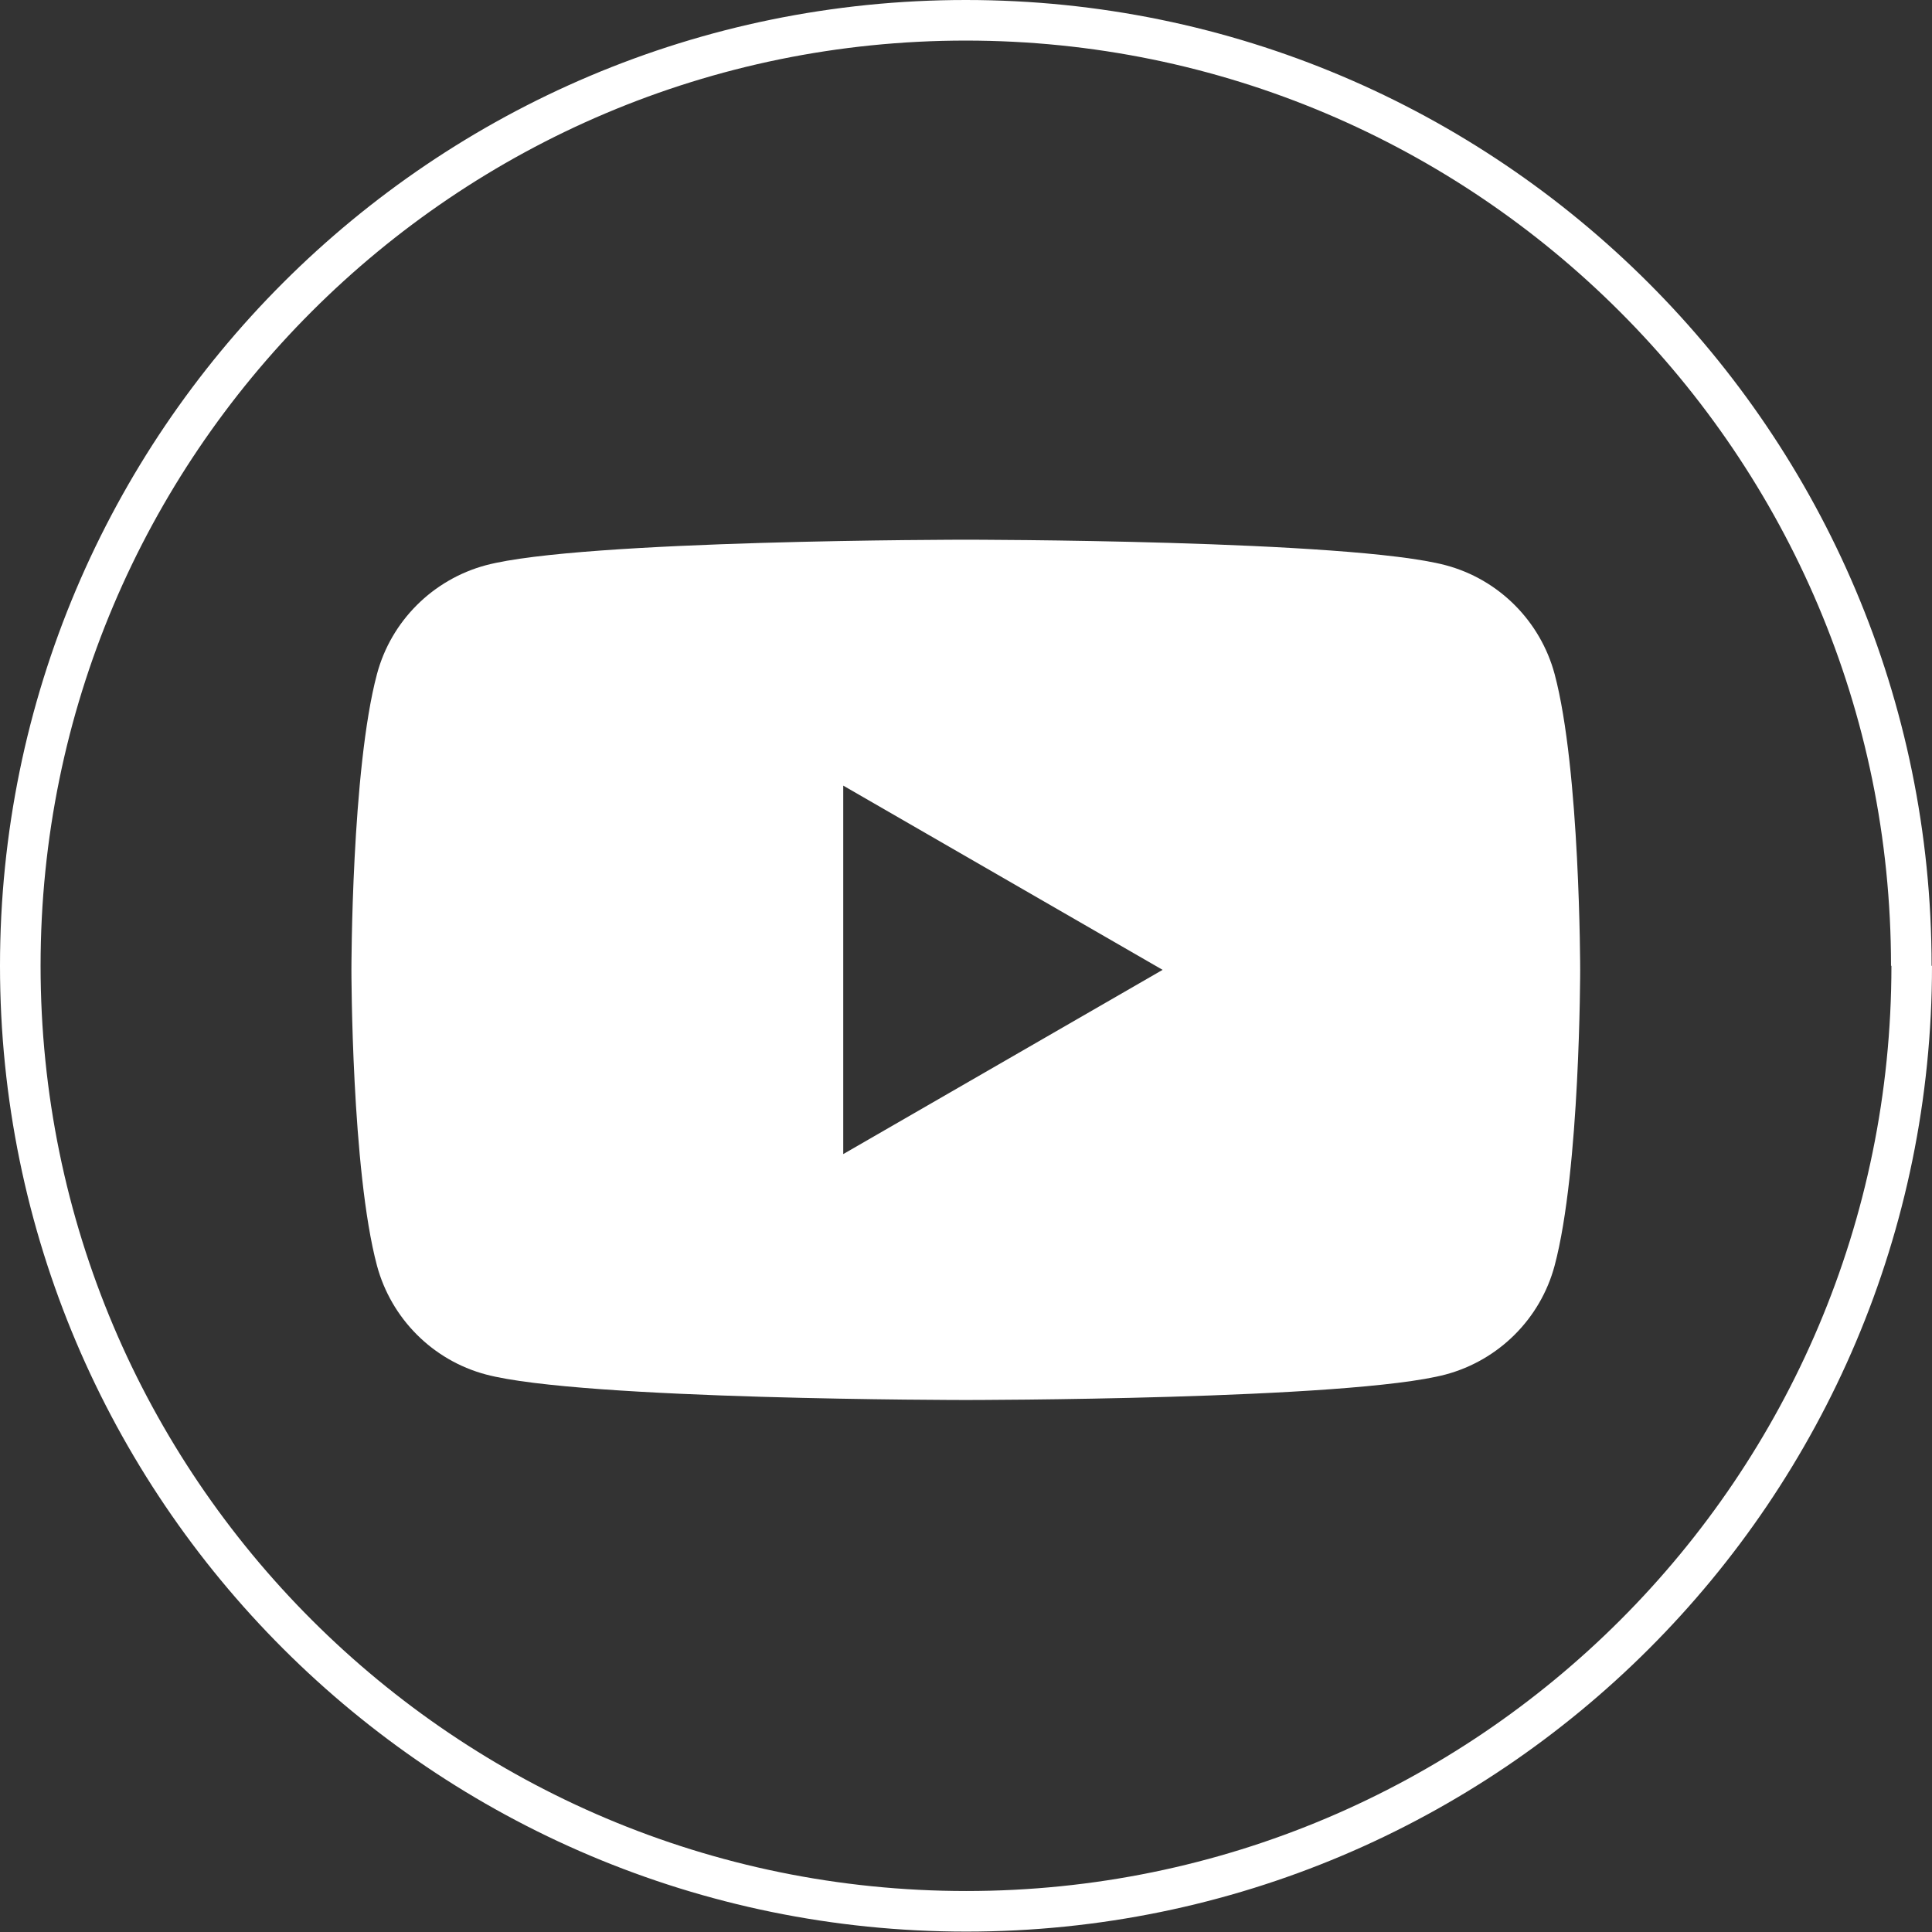
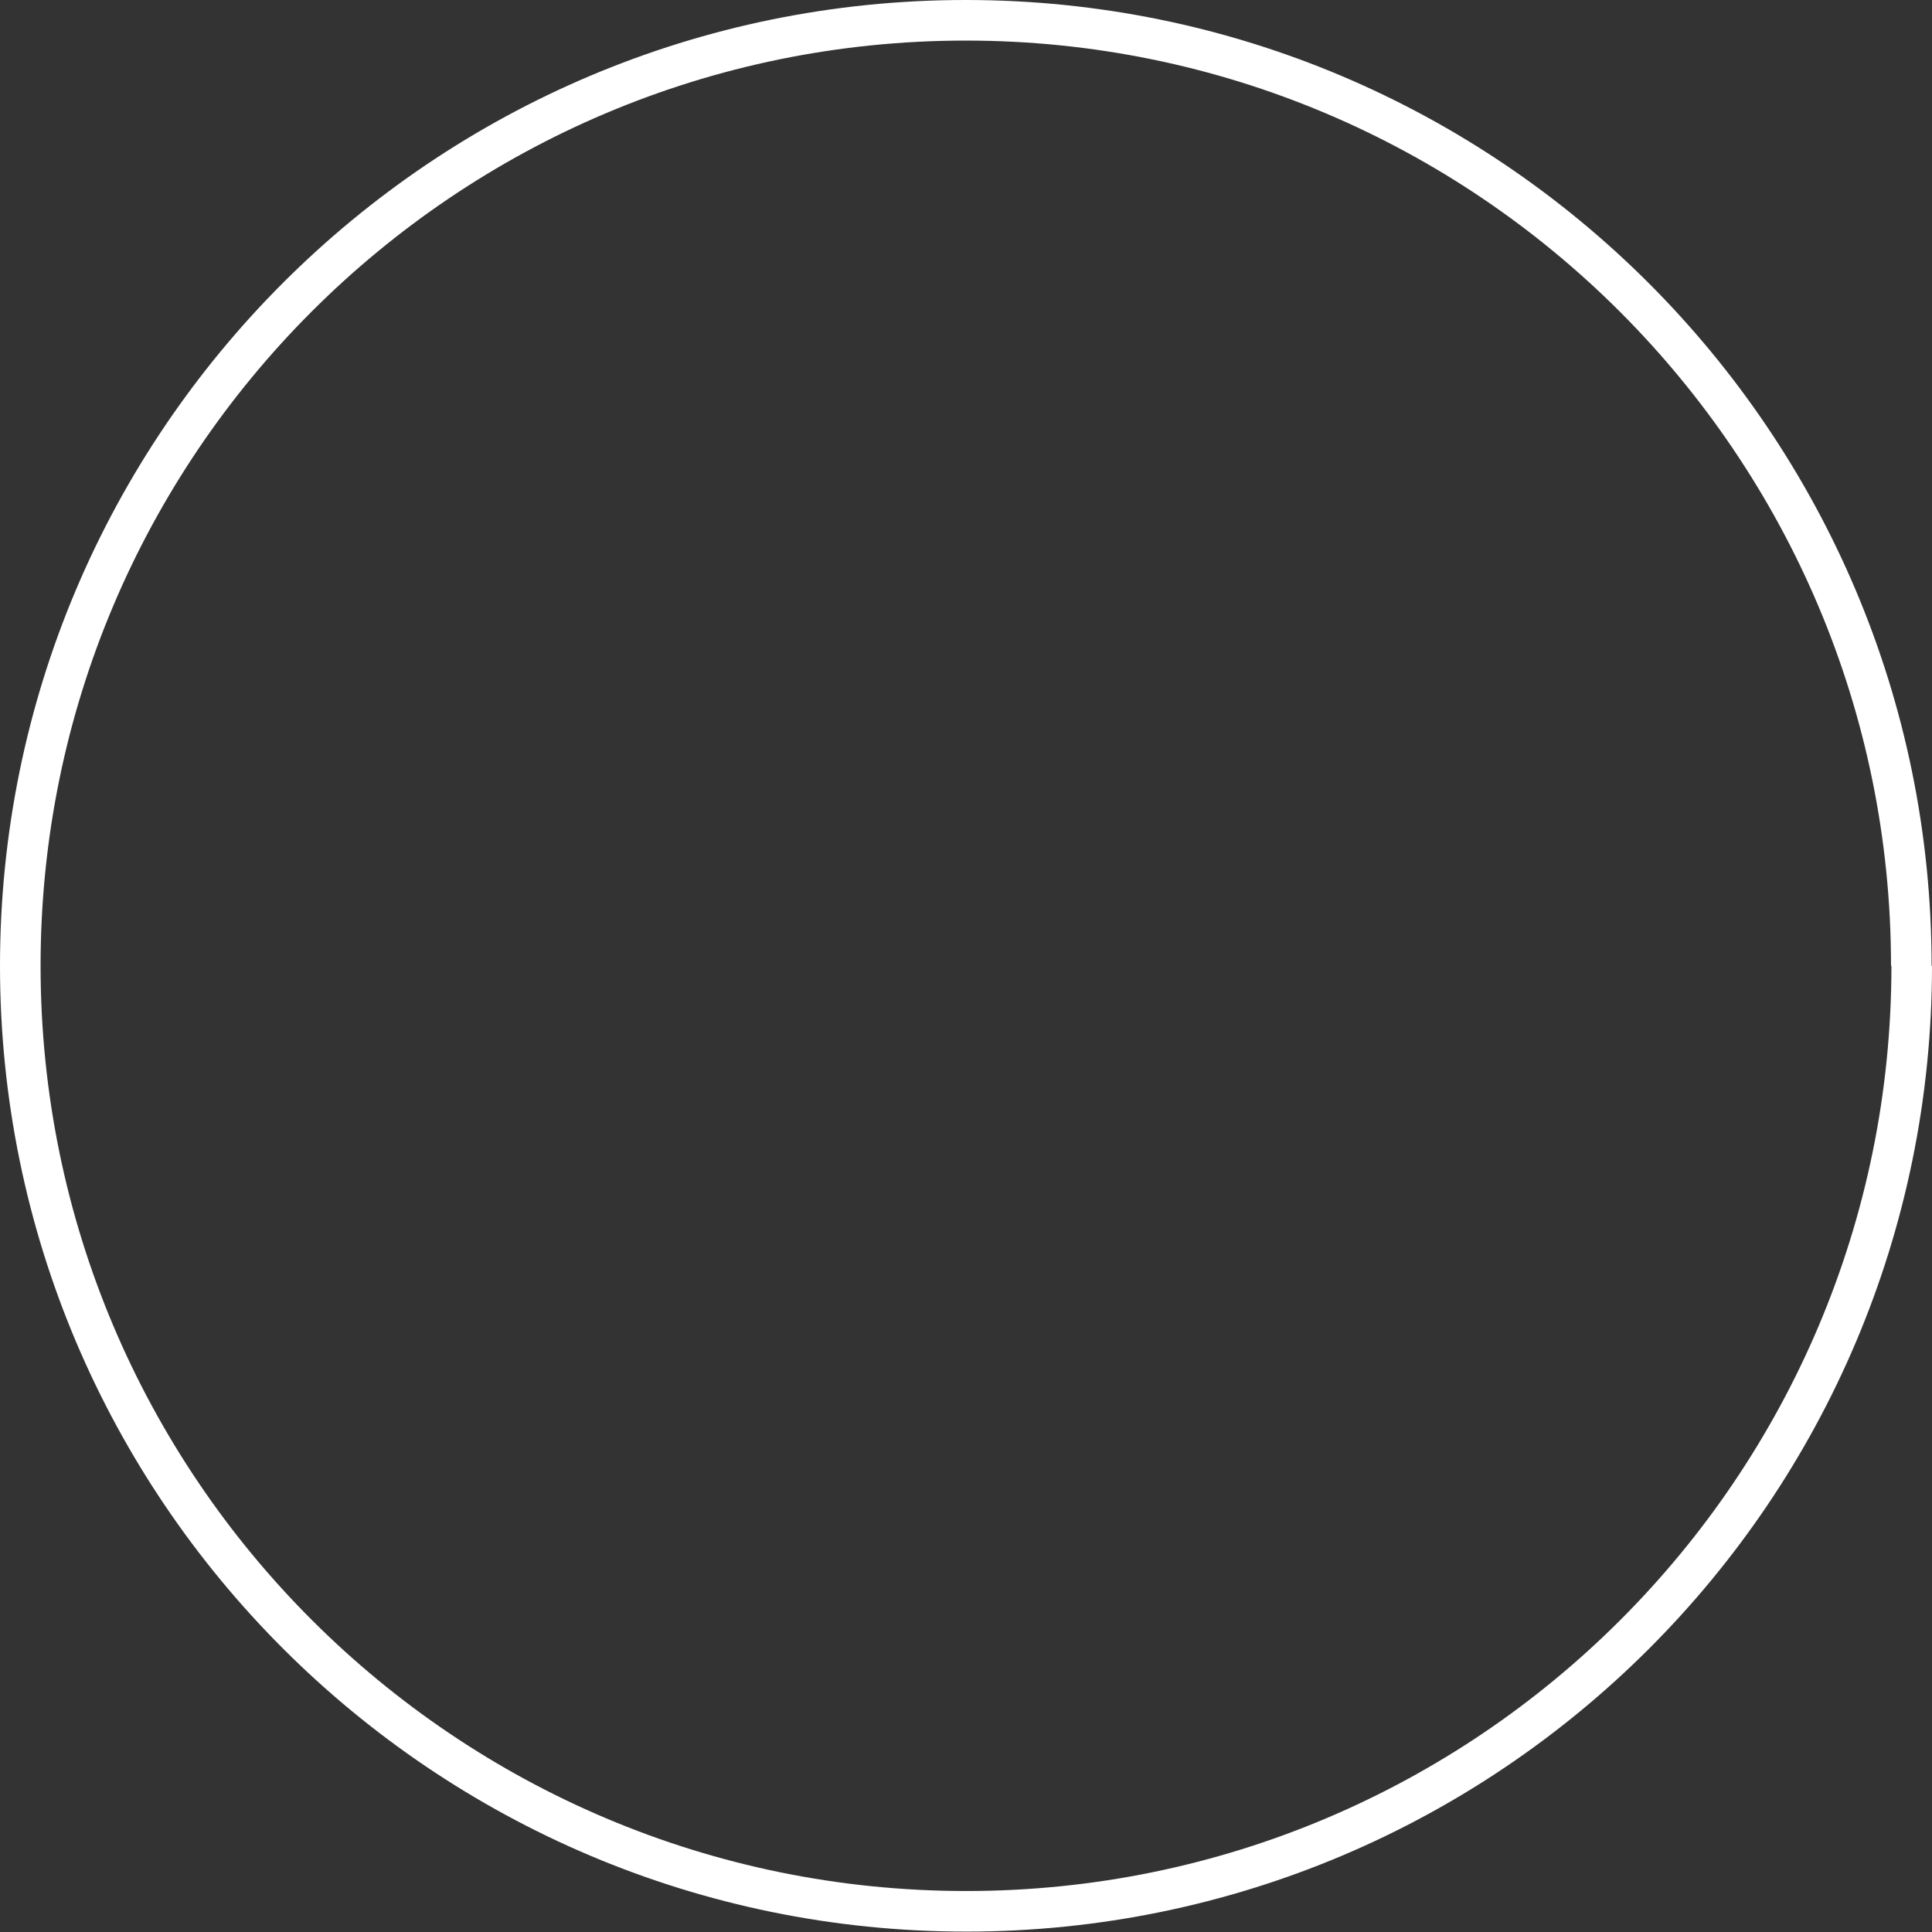
<svg xmlns="http://www.w3.org/2000/svg" id="_レイヤー_2" viewBox="0 0 47.61 47.61">
  <rect x="0" y="0" width="47.61" height="47.61" fill="#333333" stroke="none" />
  <defs>
    <style>.cls-1{fill:none;stroke:#fff;stroke-miterlimit:10;}.cls-2{fill:#fff;}</style>
  </defs>
  <g id="mainground">
    <path class="cls-1" d="M47.11,23.8c0,12.87-10.44,23.3-23.3,23.3S.5,36.67.5,23.8,10.94.5,23.8.5s23.3,10.44,23.3,23.3" />
-     <path class="cls-2" d="M38.31,16.61c-.35-1.3-1.37-2.33-2.68-2.68-2.36-.63-11.83-.63-11.83-.63,0,0-9.47,0-11.83.63-1.3.35-2.33,1.37-2.68,2.68-.63,2.36-.63,7.29-.63,7.29,0,0,0,4.93.63,7.29.35,1.3,1.37,2.33,2.68,2.68,2.36.63,11.83.63,11.83.63,0,0,9.47,0,11.83-.63,1.3-.35,2.33-1.37,2.68-2.68.63-2.36.63-7.29.63-7.29,0,0,0-4.93-.63-7.29ZM20.78,28.44v-9.08l7.87,4.54-7.87,4.54Z" />
  </g>
</svg>